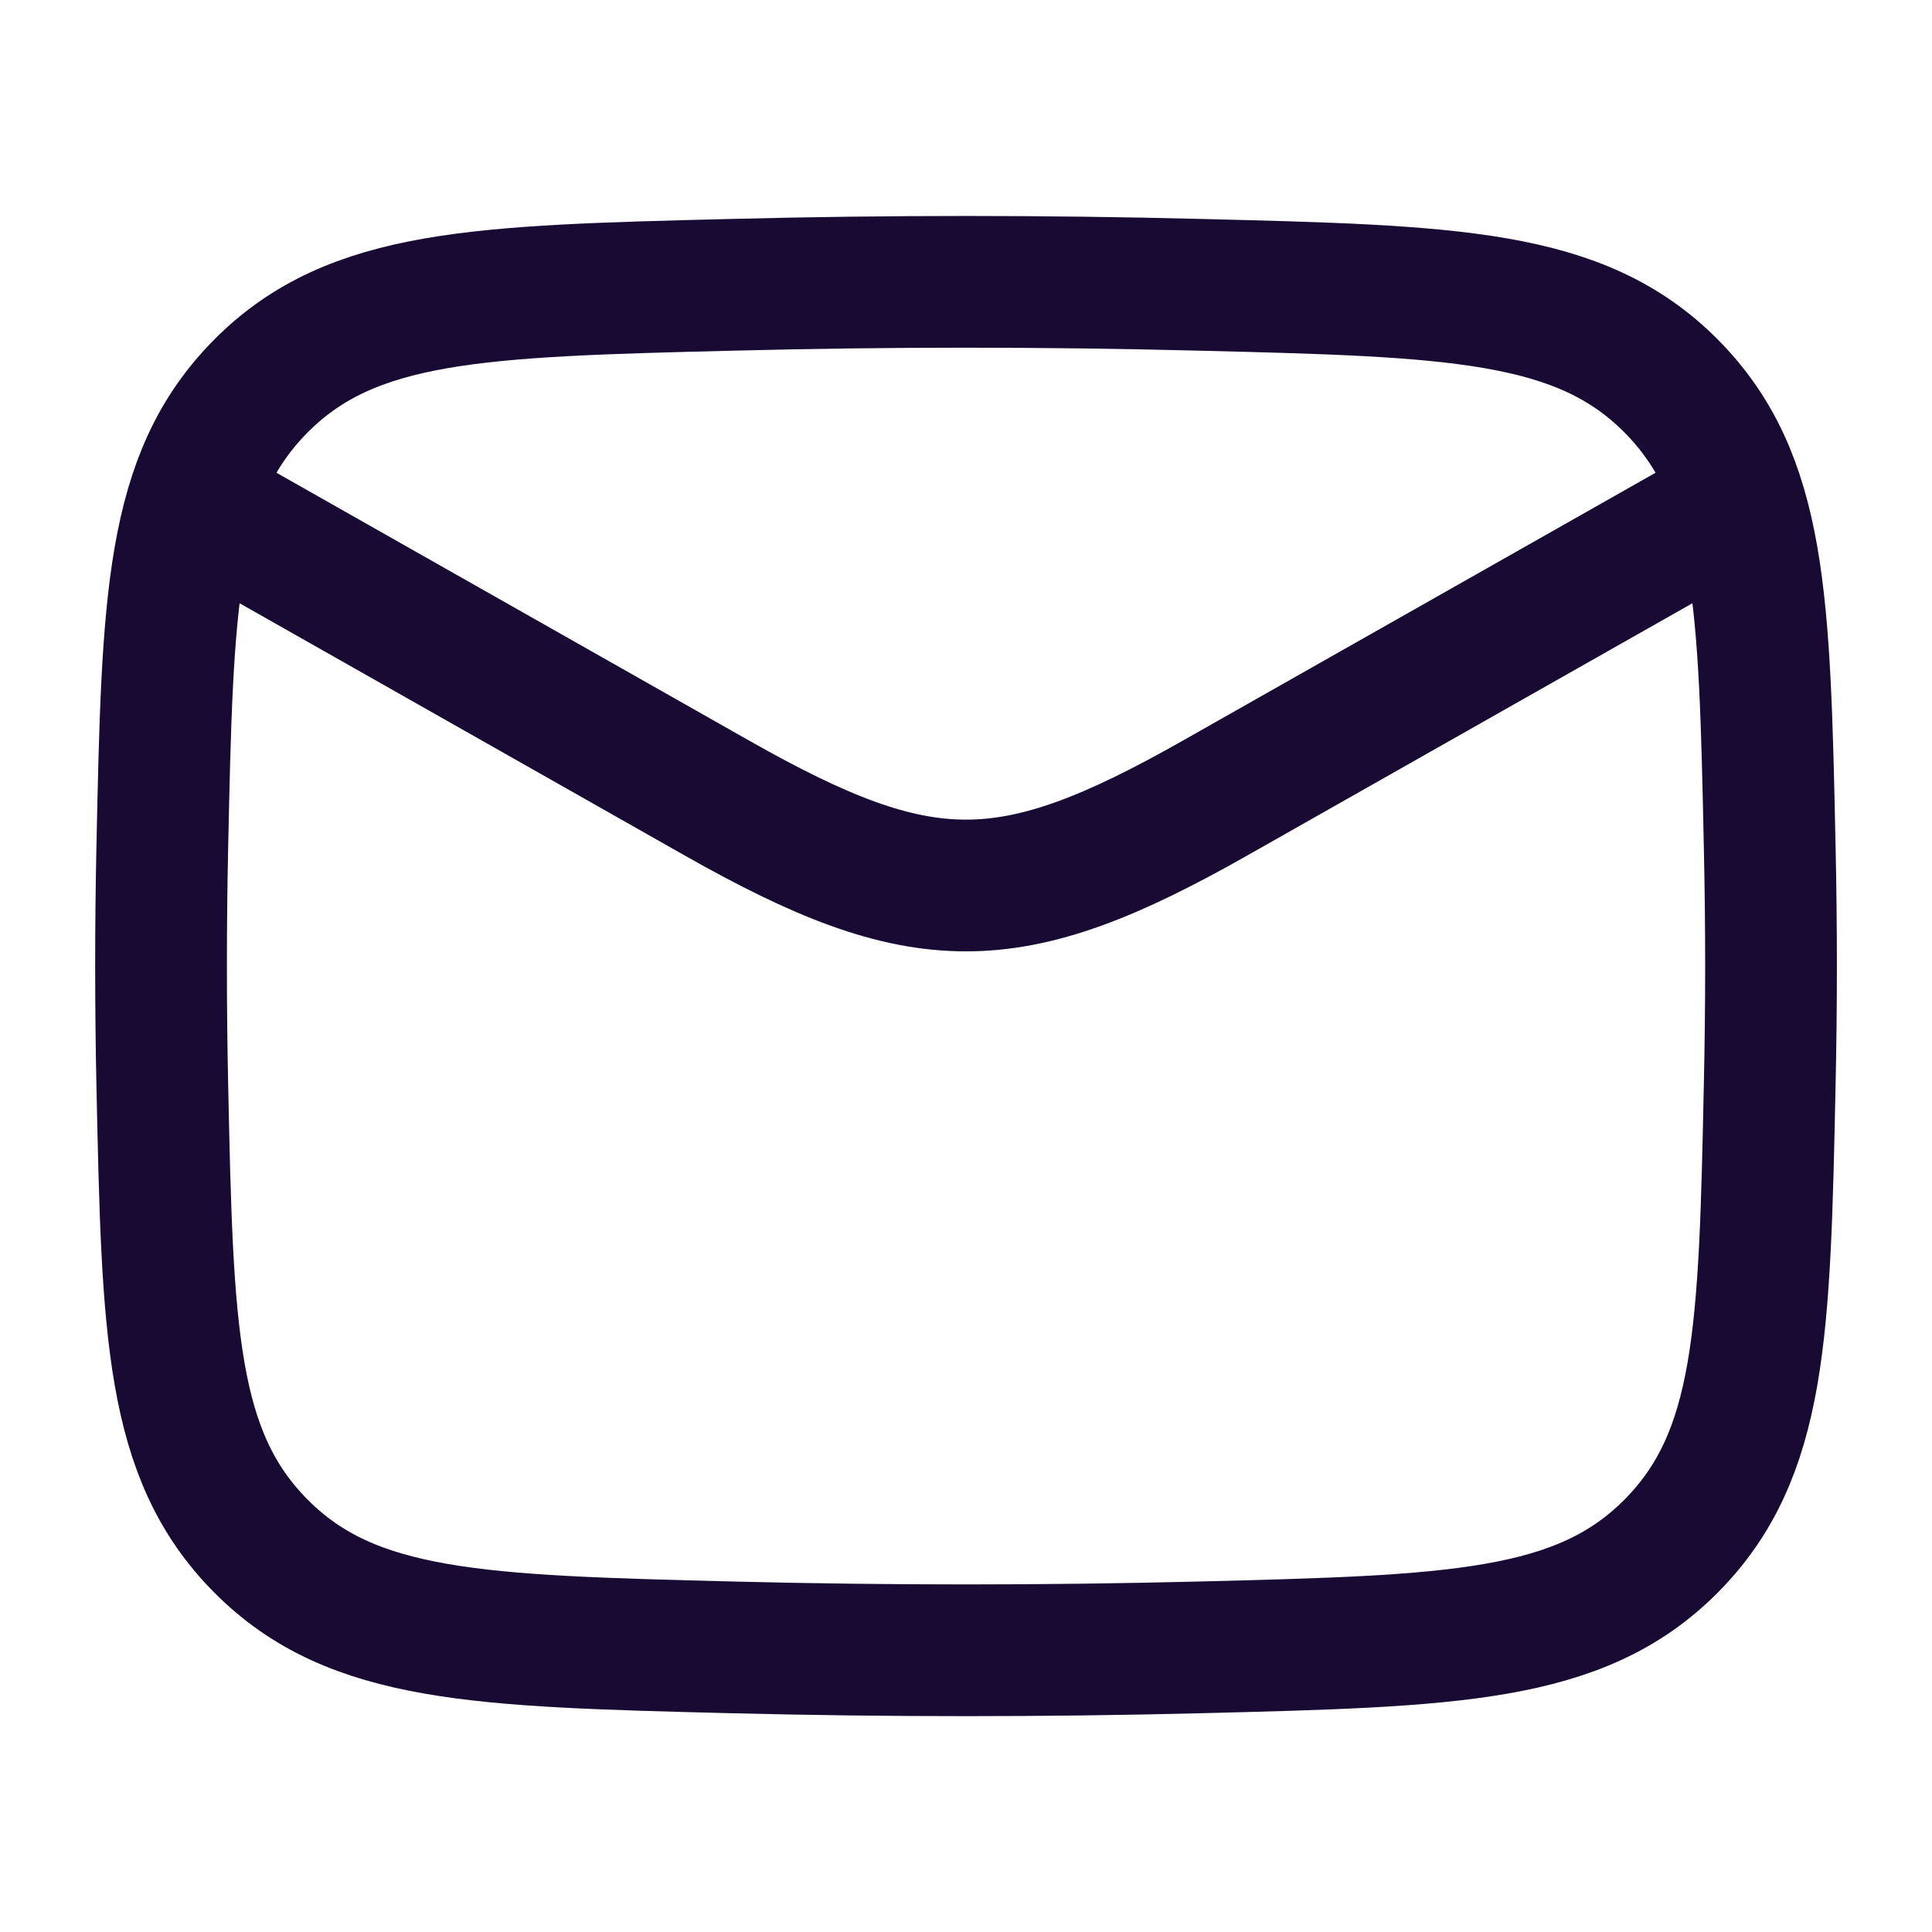
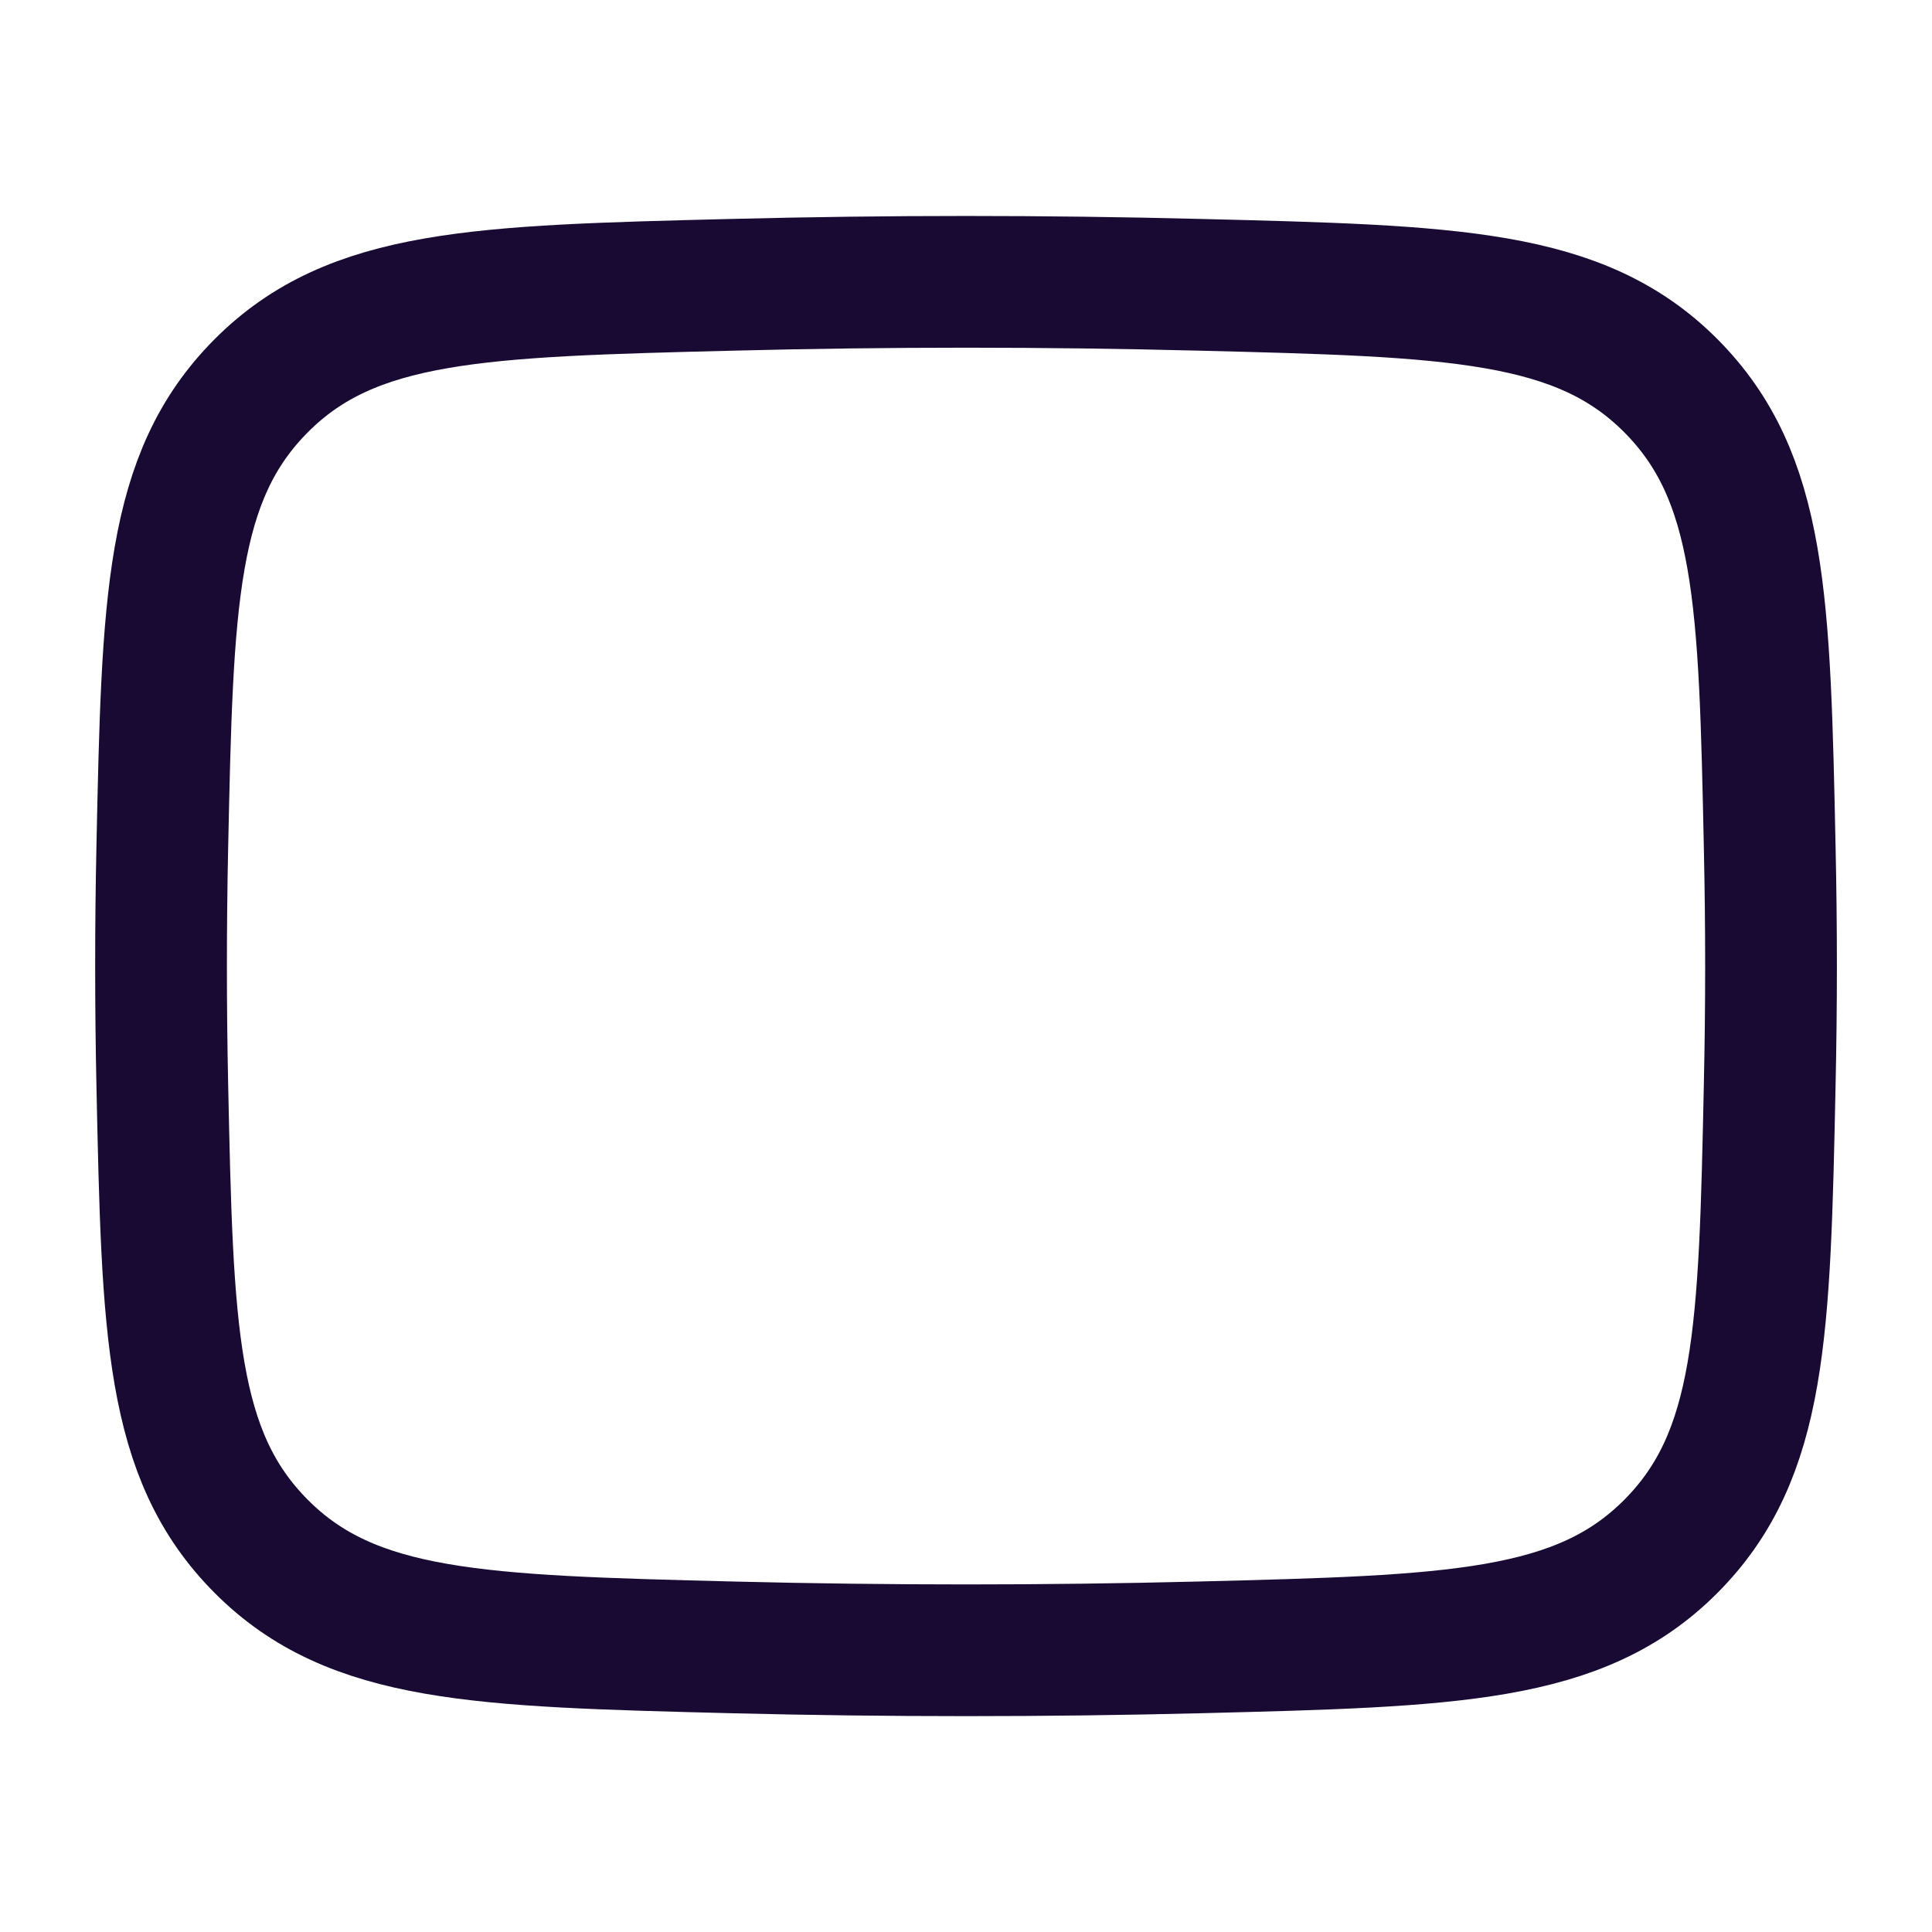
<svg xmlns="http://www.w3.org/2000/svg" width="22" height="22" viewBox="0 0 22 22" fill="none">
-   <path d="M1.833 5.5L8.17 9.091C10.506 10.414 11.493 10.414 13.83 9.091L20.167 5.5" stroke="#180A33" stroke-width="1.5" stroke-linejoin="round" />
  <path d="M1.848 12.353C1.908 15.163 1.938 16.568 2.975 17.609C4.012 18.65 5.455 18.686 8.341 18.759C10.12 18.803 11.881 18.803 13.66 18.759C16.546 18.686 17.989 18.65 19.026 17.609C20.062 16.568 20.093 15.163 20.152 12.353C20.172 11.45 20.172 10.552 20.152 9.648C20.093 6.838 20.062 5.433 19.026 4.392C17.989 3.351 16.546 3.315 13.66 3.243C11.881 3.198 10.12 3.198 8.341 3.243C5.455 3.315 4.012 3.351 2.975 4.392C1.938 5.433 1.908 6.838 1.848 9.648C1.829 10.552 1.829 11.45 1.848 12.353Z" stroke="#180A33" stroke-width="1.5" stroke-linejoin="round" />
</svg>